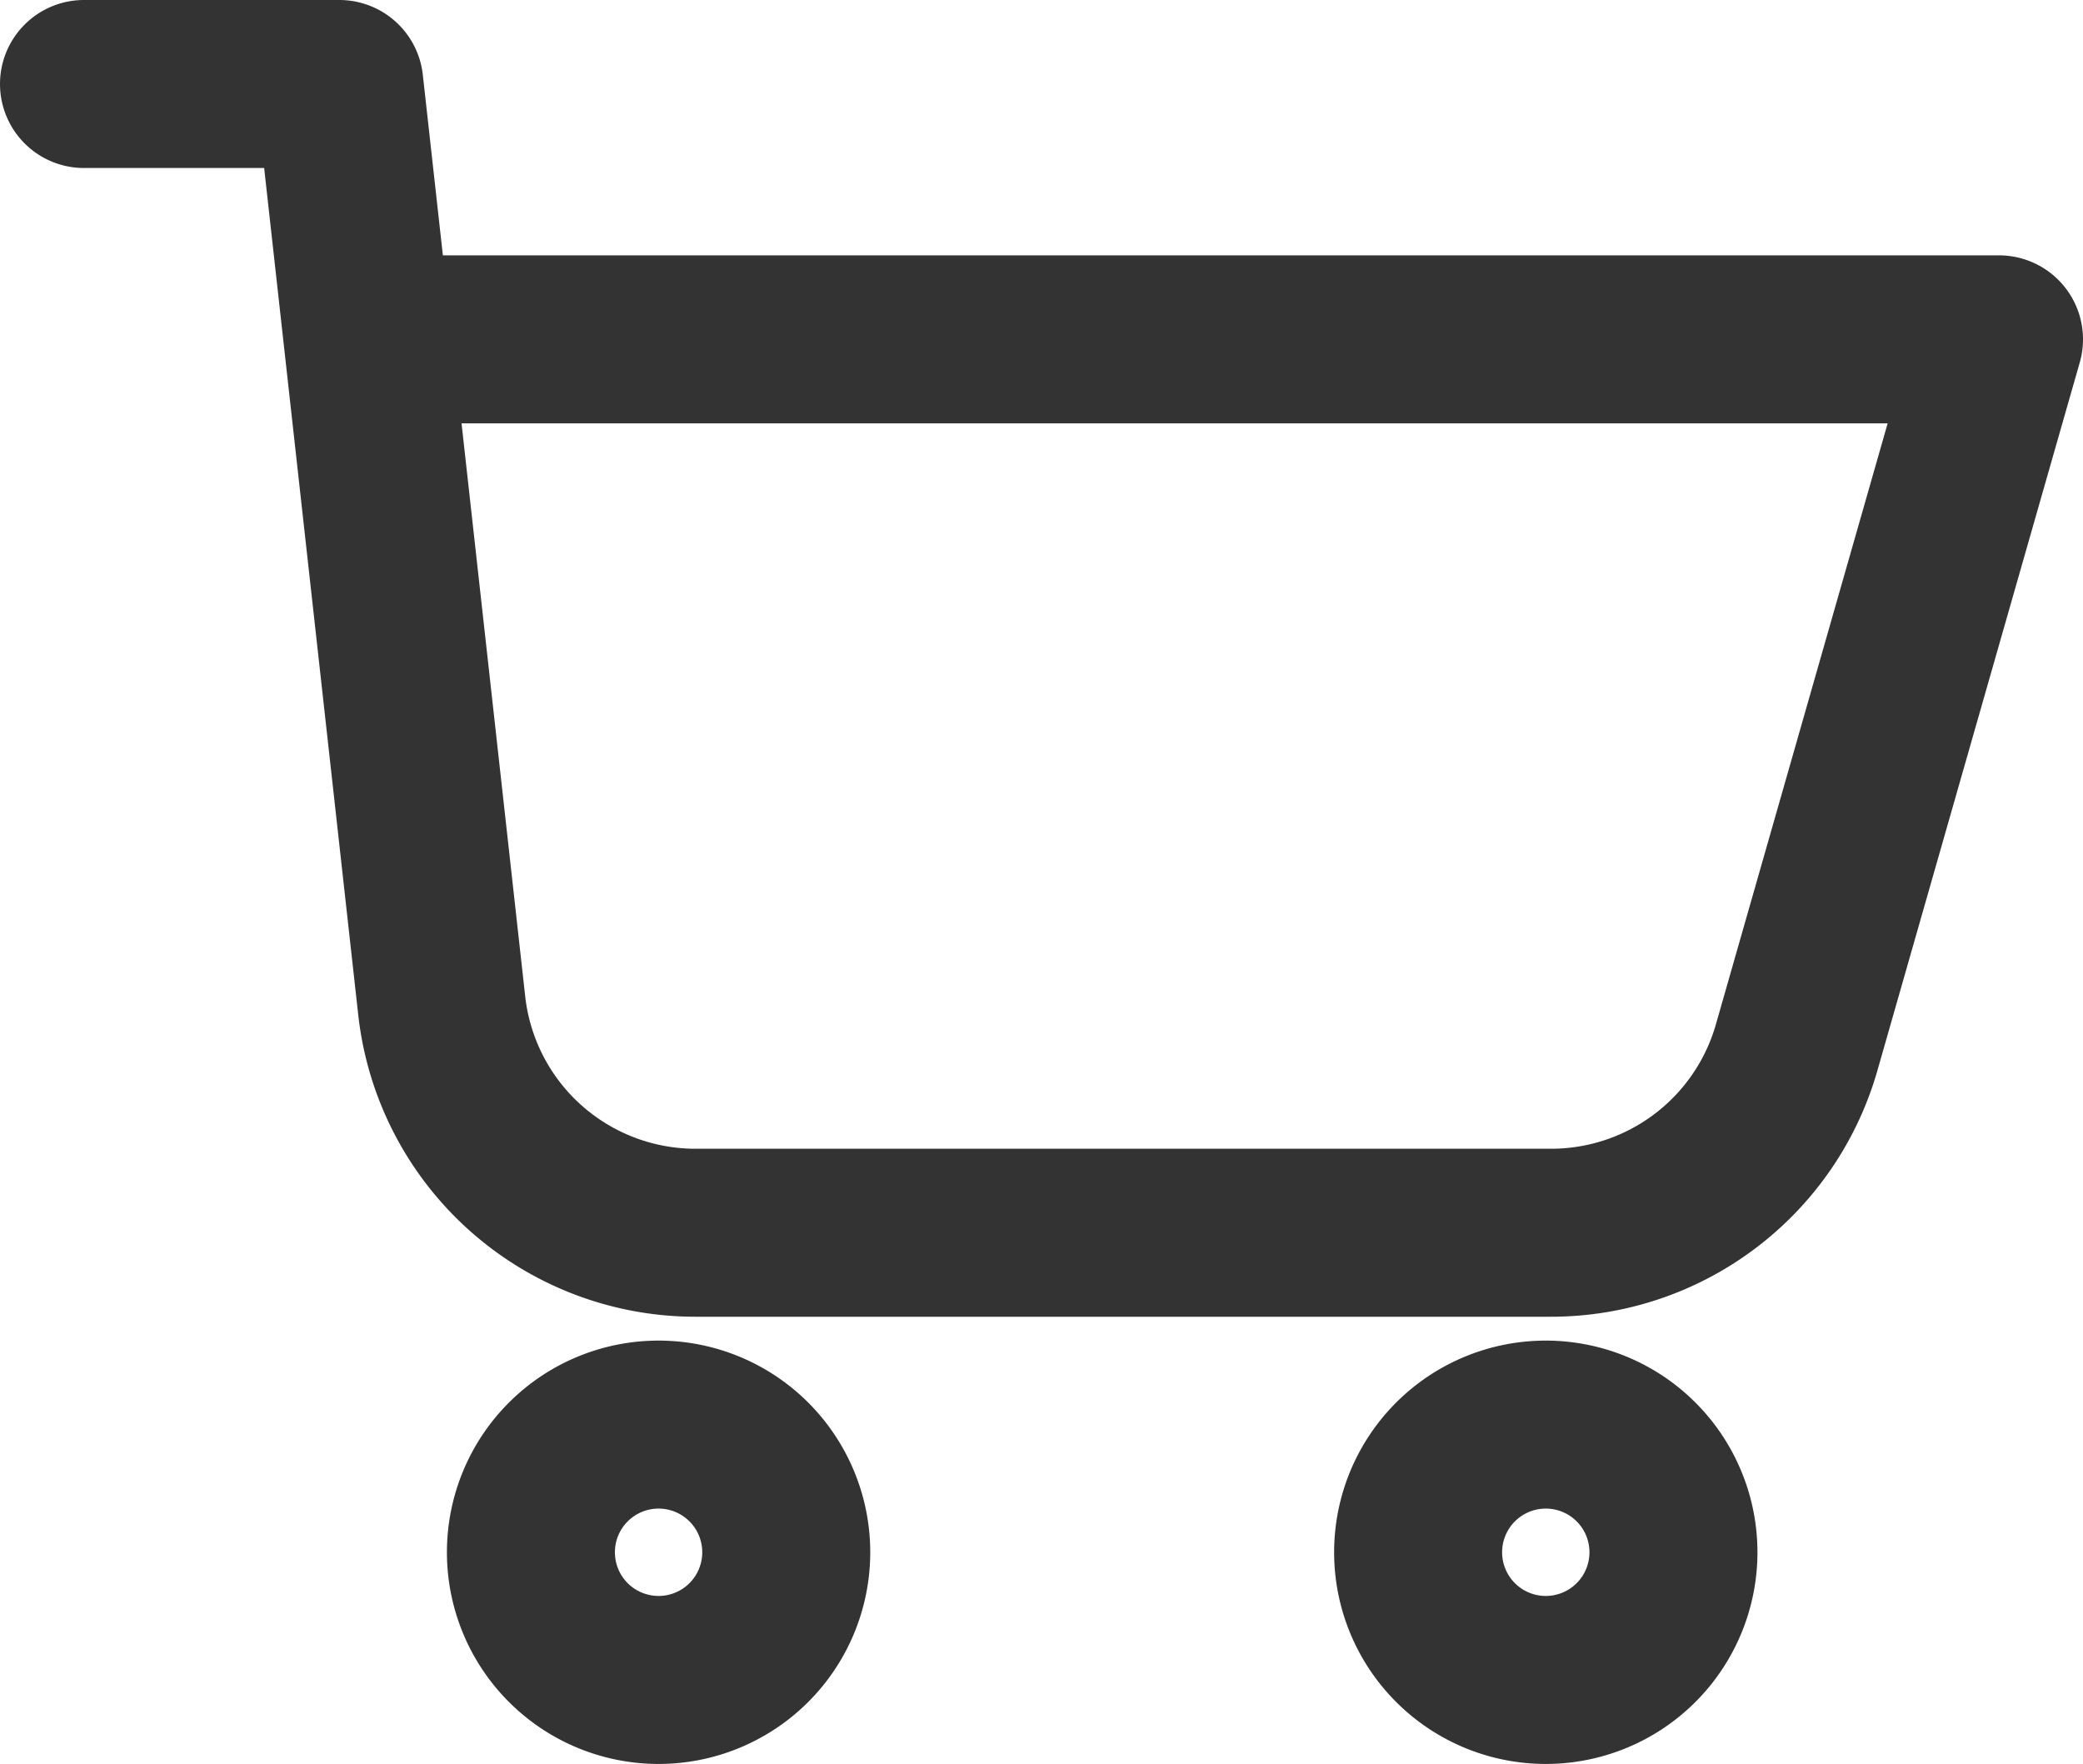
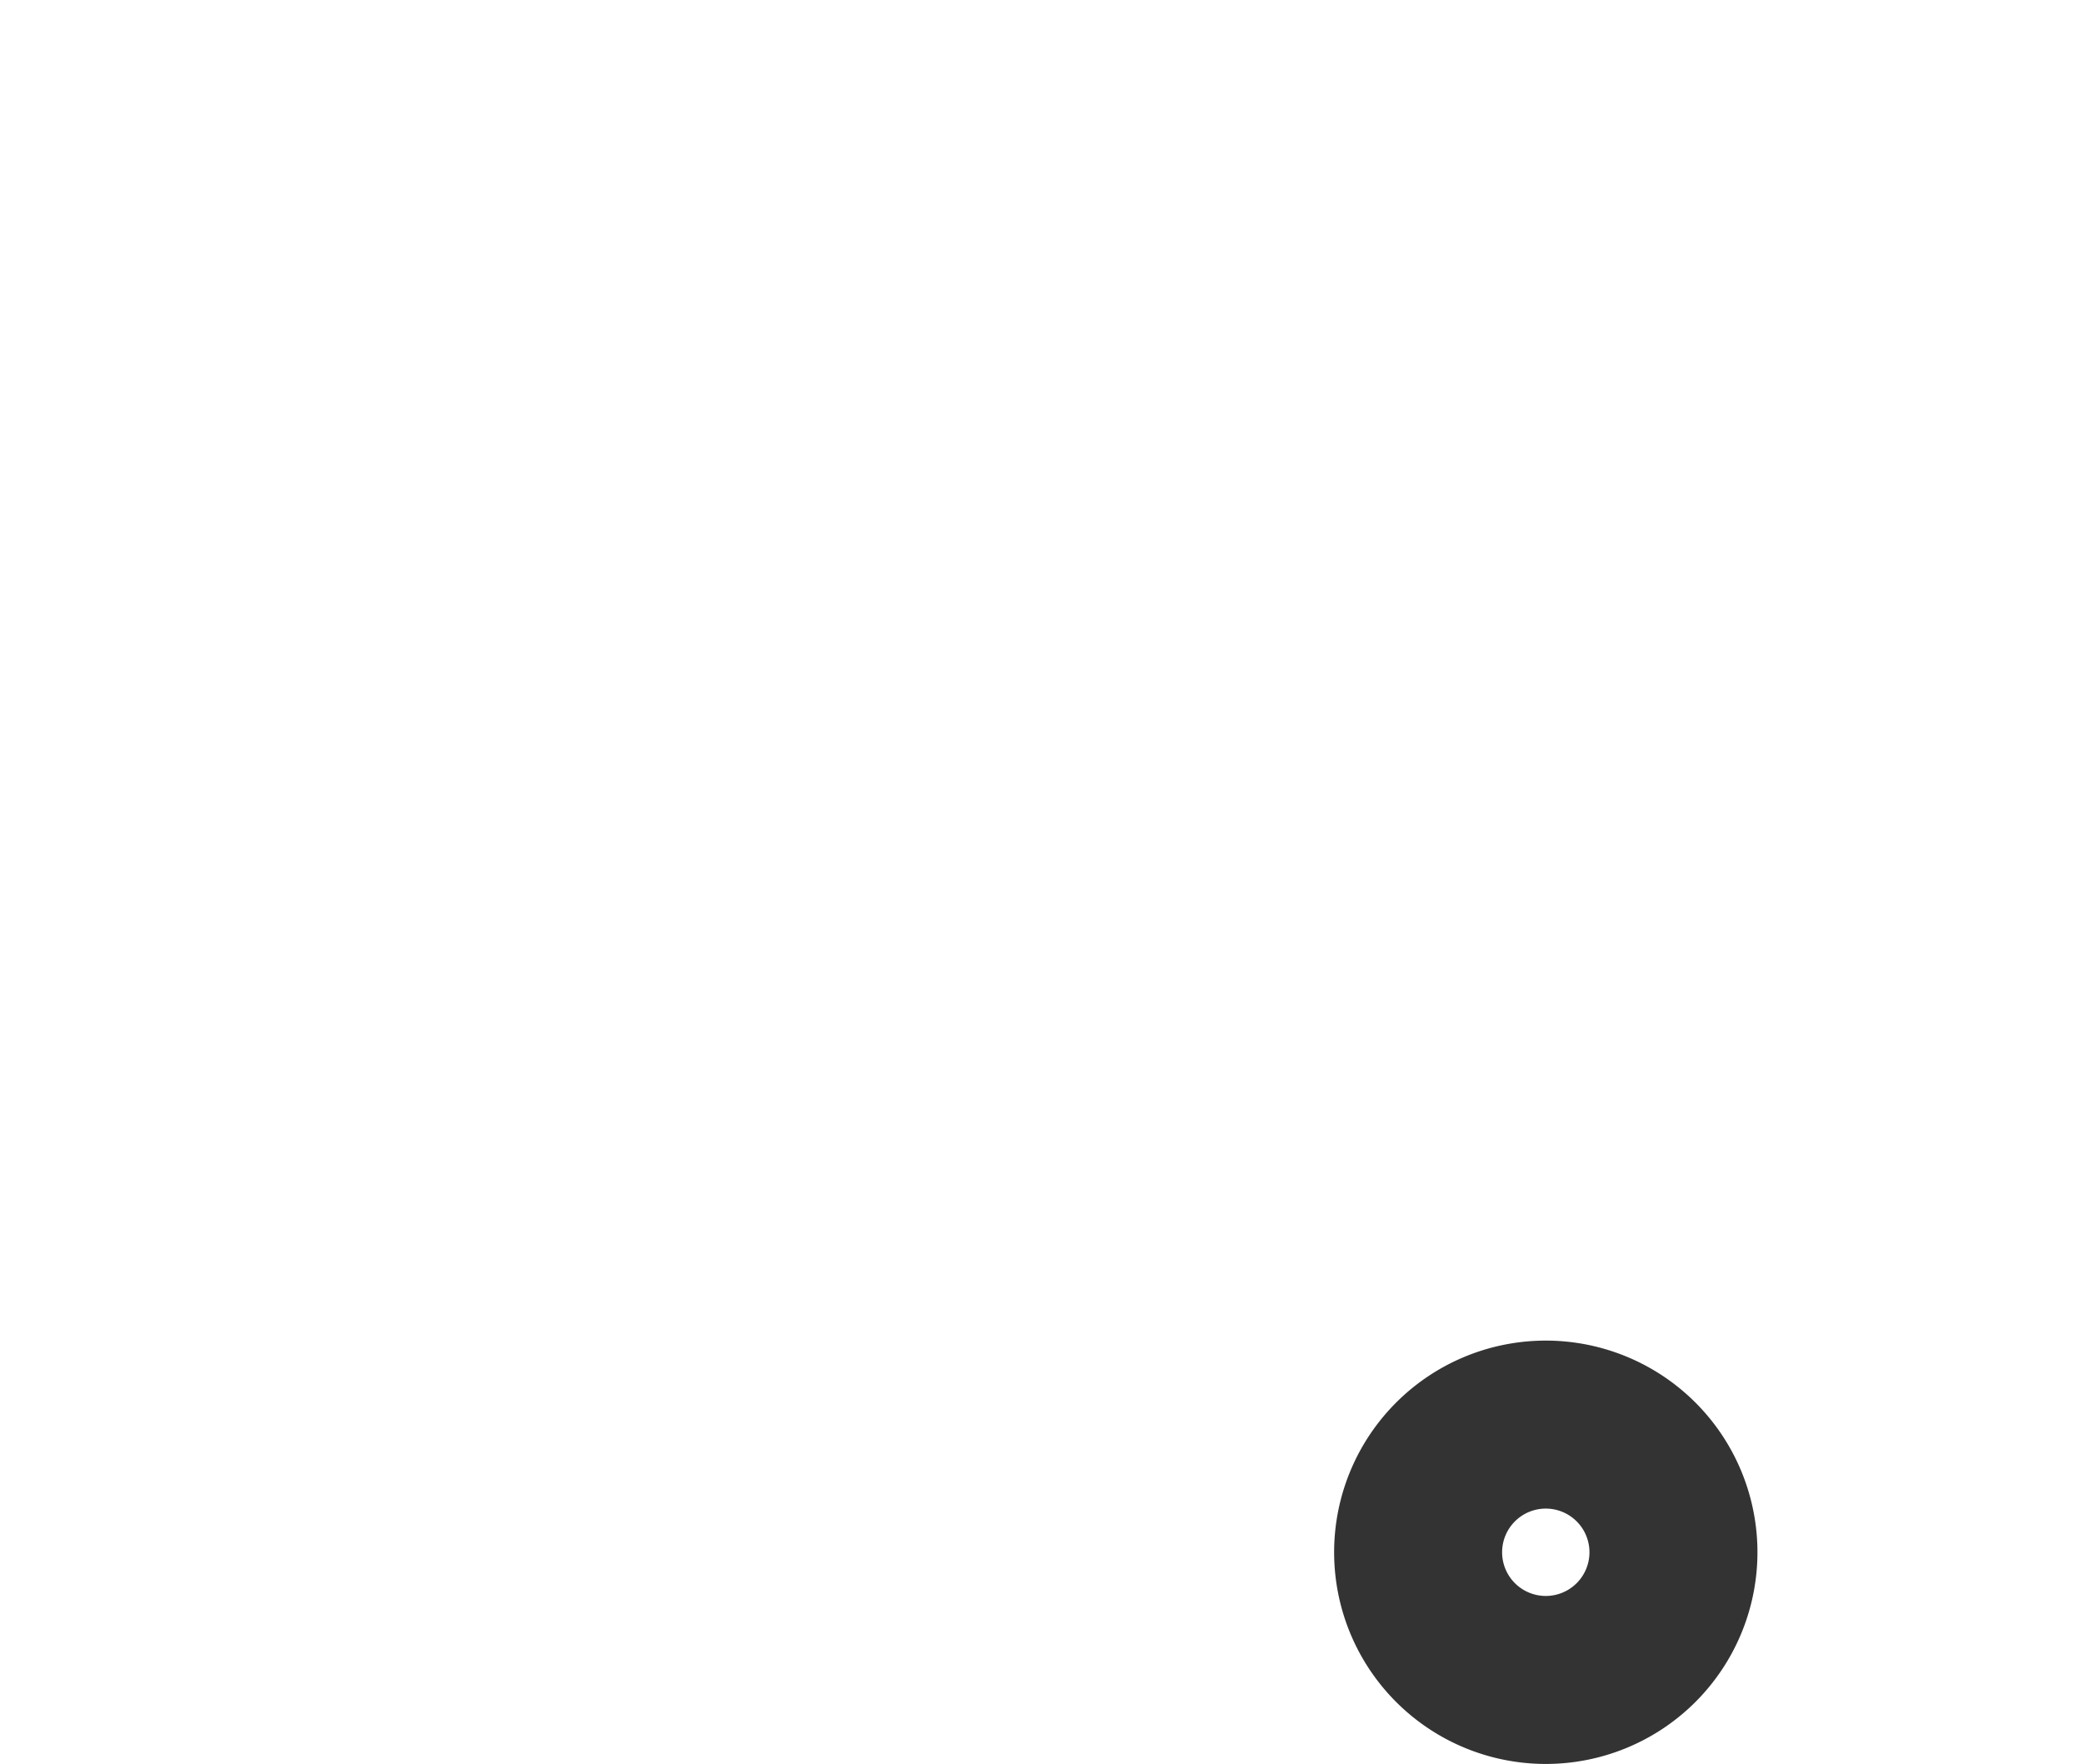
<svg xmlns="http://www.w3.org/2000/svg" width="24.8" height="21" viewBox="0 0 24.8 21">
  <g id="グループ_3" data-name="グループ 3" transform="translate(14479.048 12651.048)">
-     <path id="パス_3" data-name="パス 3" d="M4.752,3.992h19l-2.411,8.436a3.041,3.041,0,0,1-2.923,2.2H8.235a3.04,3.04,0,0,1-3.024-2.705L3.992.952H.952" transform="translate(-14479 -12651)" fill="none" stroke="#333" stroke-linecap="round" stroke-linejoin="round" stroke-width="2" />
-     <path id="パス_4" data-name="パス 4" d="M9.139,20.952a1.52,1.52,0,1,1-1.52,1.52,1.52,1.52,0,0,1,1.52-1.52" transform="translate(-14480.346 -12655.04)" fill="none" stroke="#333" stroke-linecap="round" stroke-width="2" fill-rule="evenodd" />
    <path id="パス_5" data-name="パス 5" d="M24.377,20.952a1.52,1.52,0,1,1-1.52,1.52,1.52,1.52,0,0,1,1.52-1.52" transform="translate(-14485.021 -12655.04)" fill="none" stroke="#333" stroke-linecap="round" stroke-width="2" fill-rule="evenodd" />
  </g>
</svg>